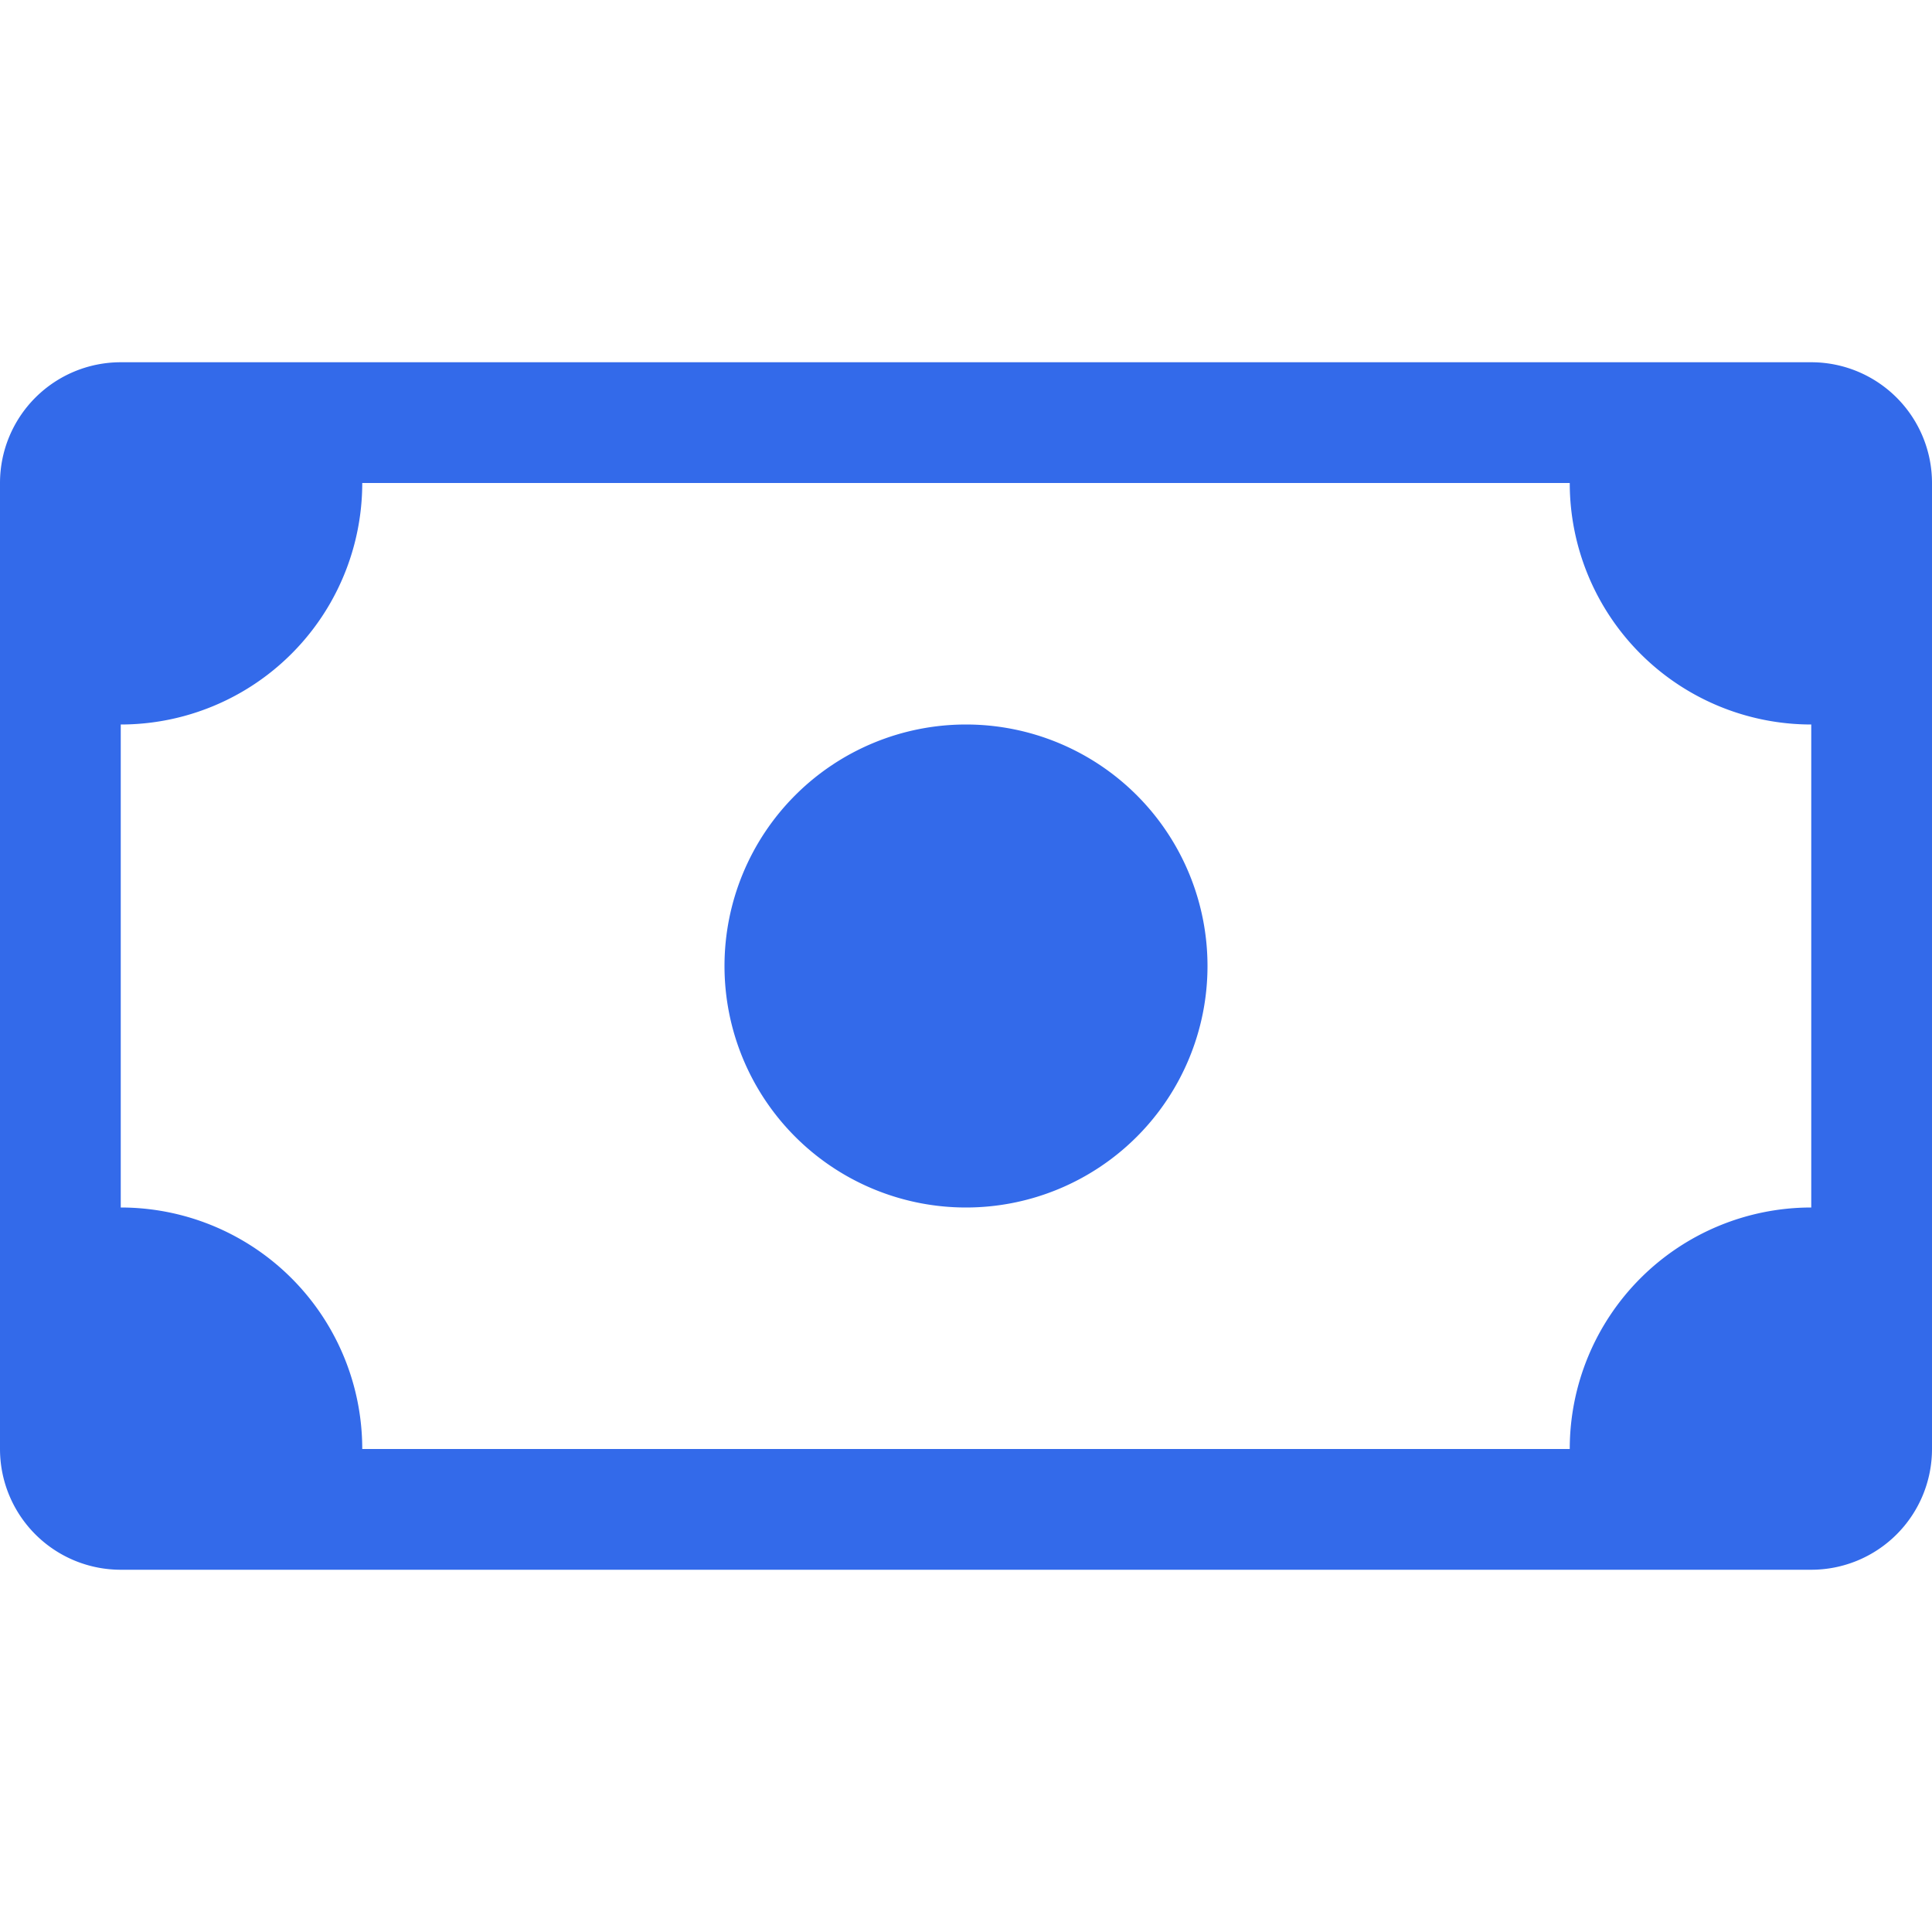
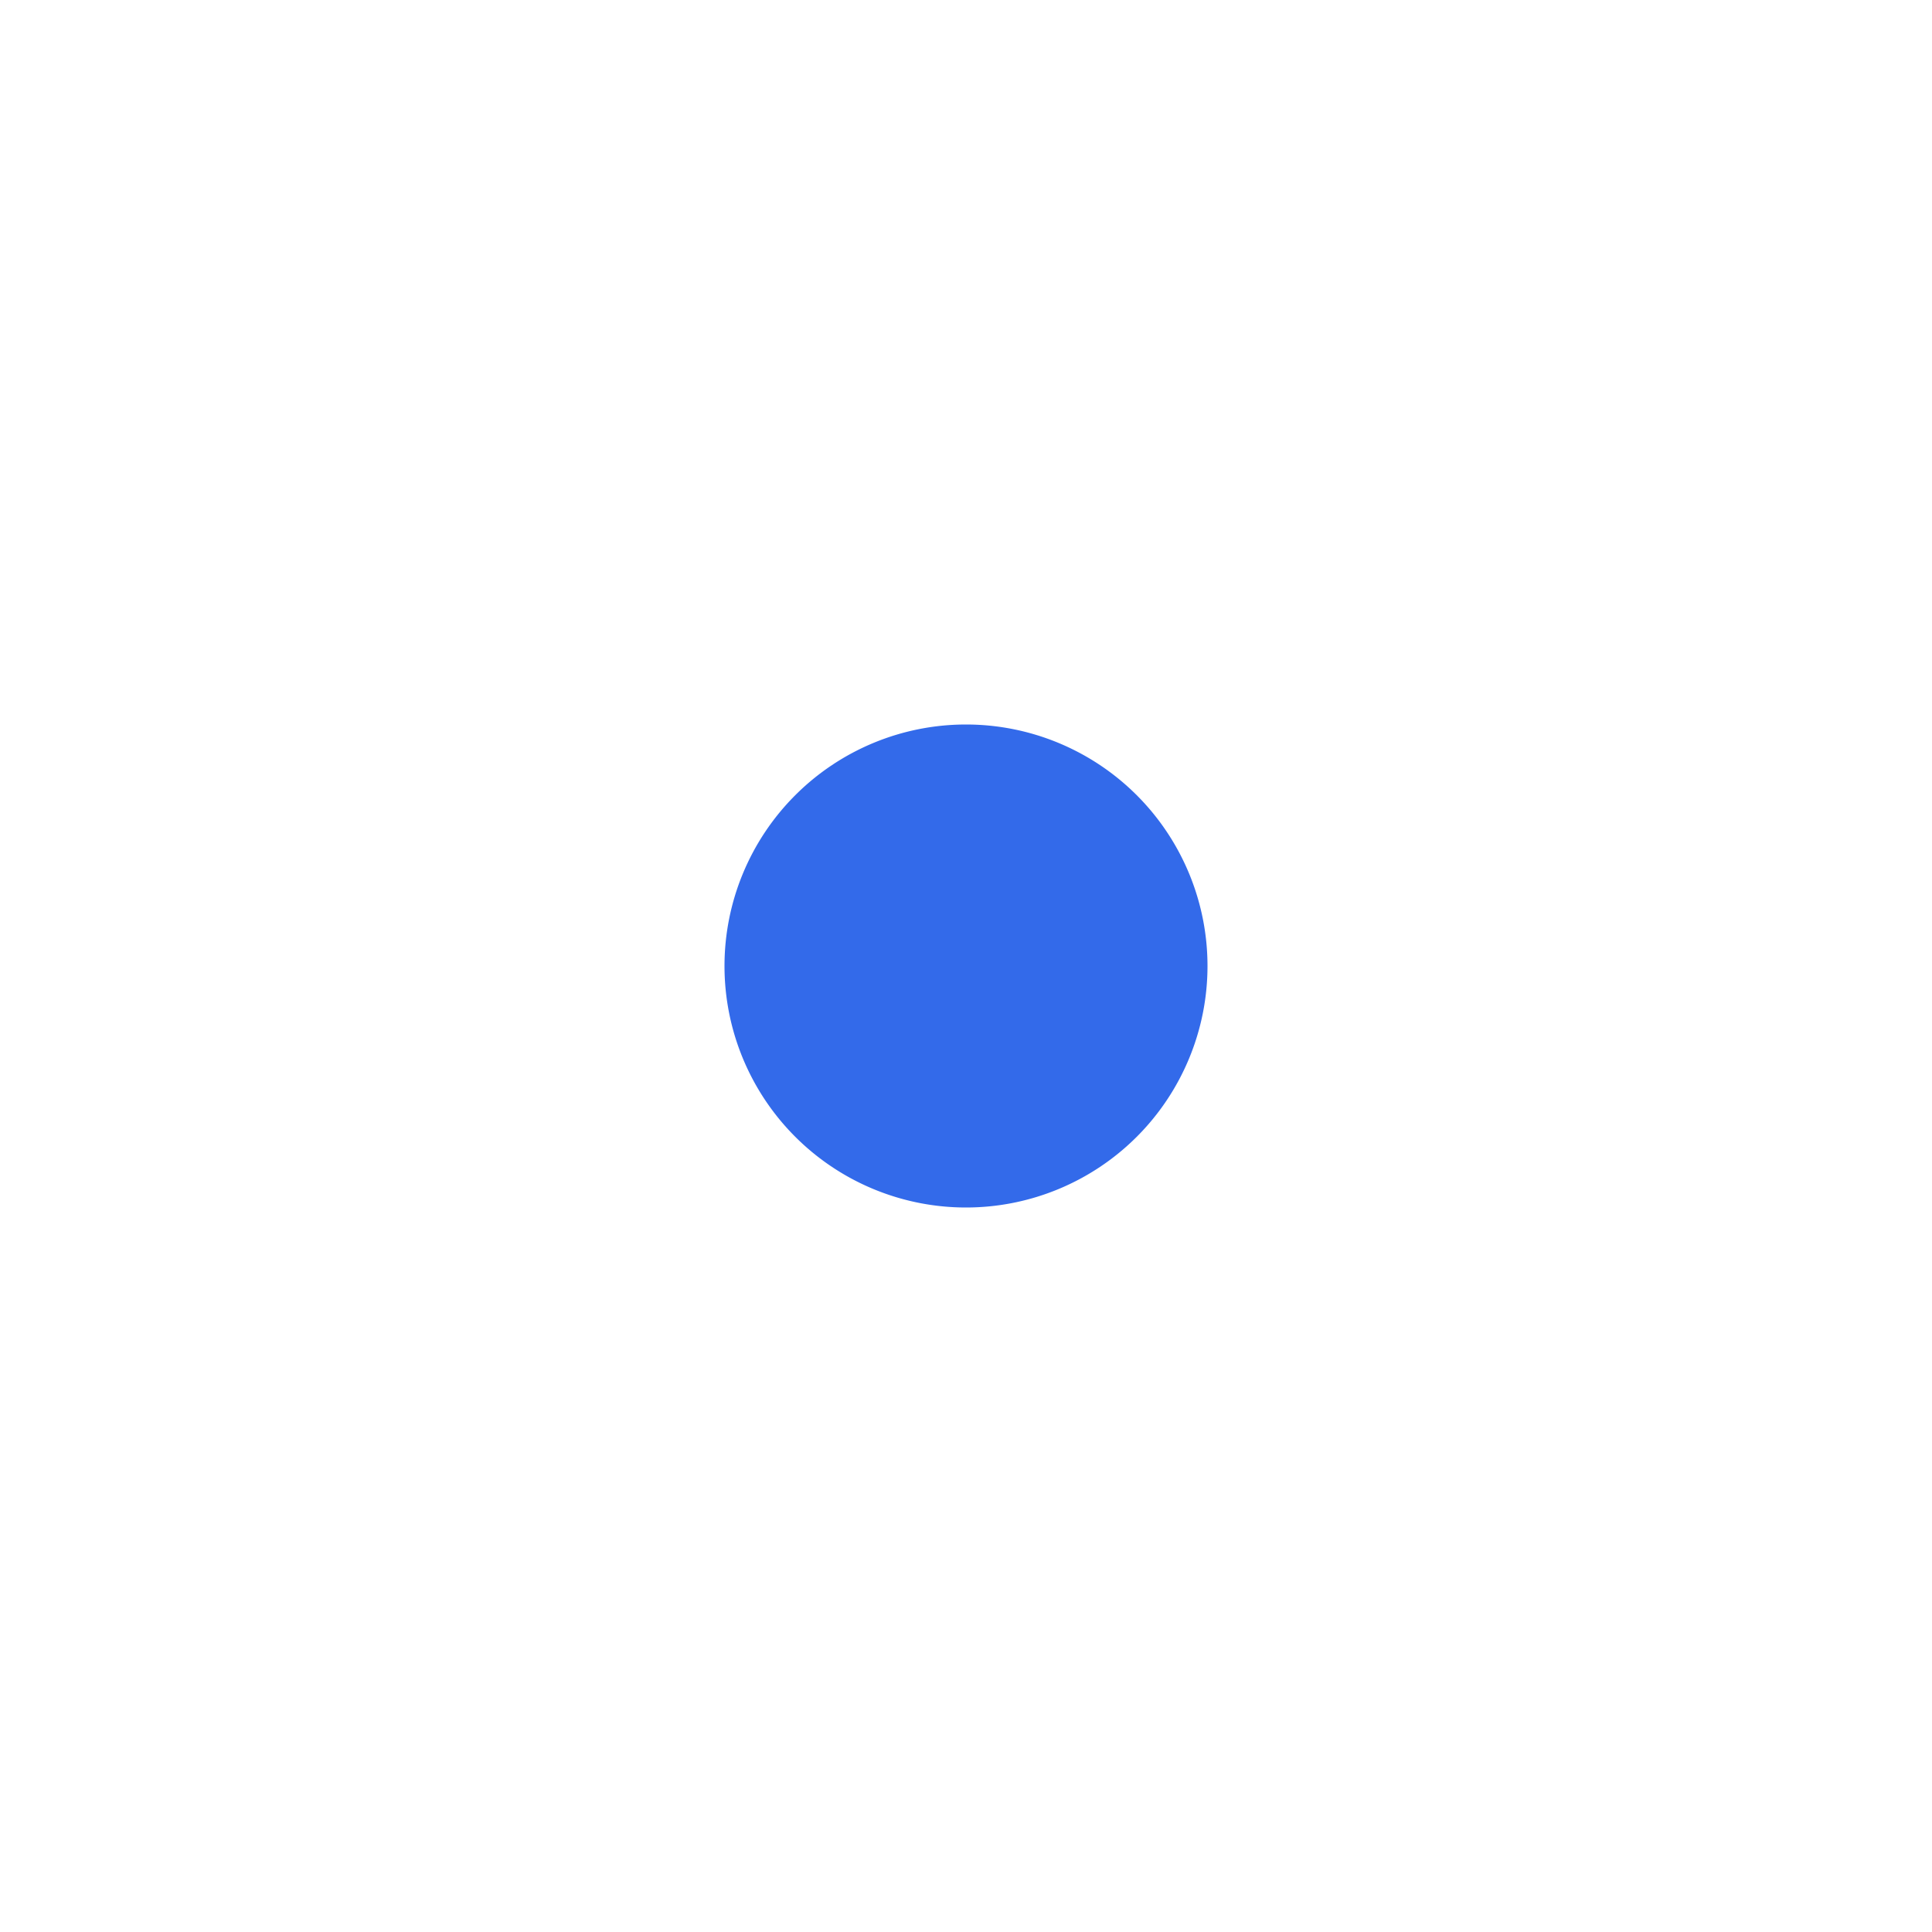
<svg xmlns="http://www.w3.org/2000/svg" fill="#336aea" class="bi bi-cash" viewBox="0 0 16 16" id="Cash--Streamline-Bootstrap" height="16" width="16">
  <desc>Cash Streamline Icon: https://streamlinehq.com</desc>
  <path d="M8 10a2 2 0 1 0 0 -4 2 2 0 0 0 0 4" stroke-width="1" />
-   <path d="M0 4a1 1 0 0 1 1 -1h14a1 1 0 0 1 1 1v8a1 1 0 0 1 -1 1H1a1 1 0 0 1 -1 -1zm3 0a2 2 0 0 1 -2 2v4a2 2 0 0 1 2 2h10a2 2 0 0 1 2 -2V6a2 2 0 0 1 -2 -2z" stroke-width="1" />
</svg>